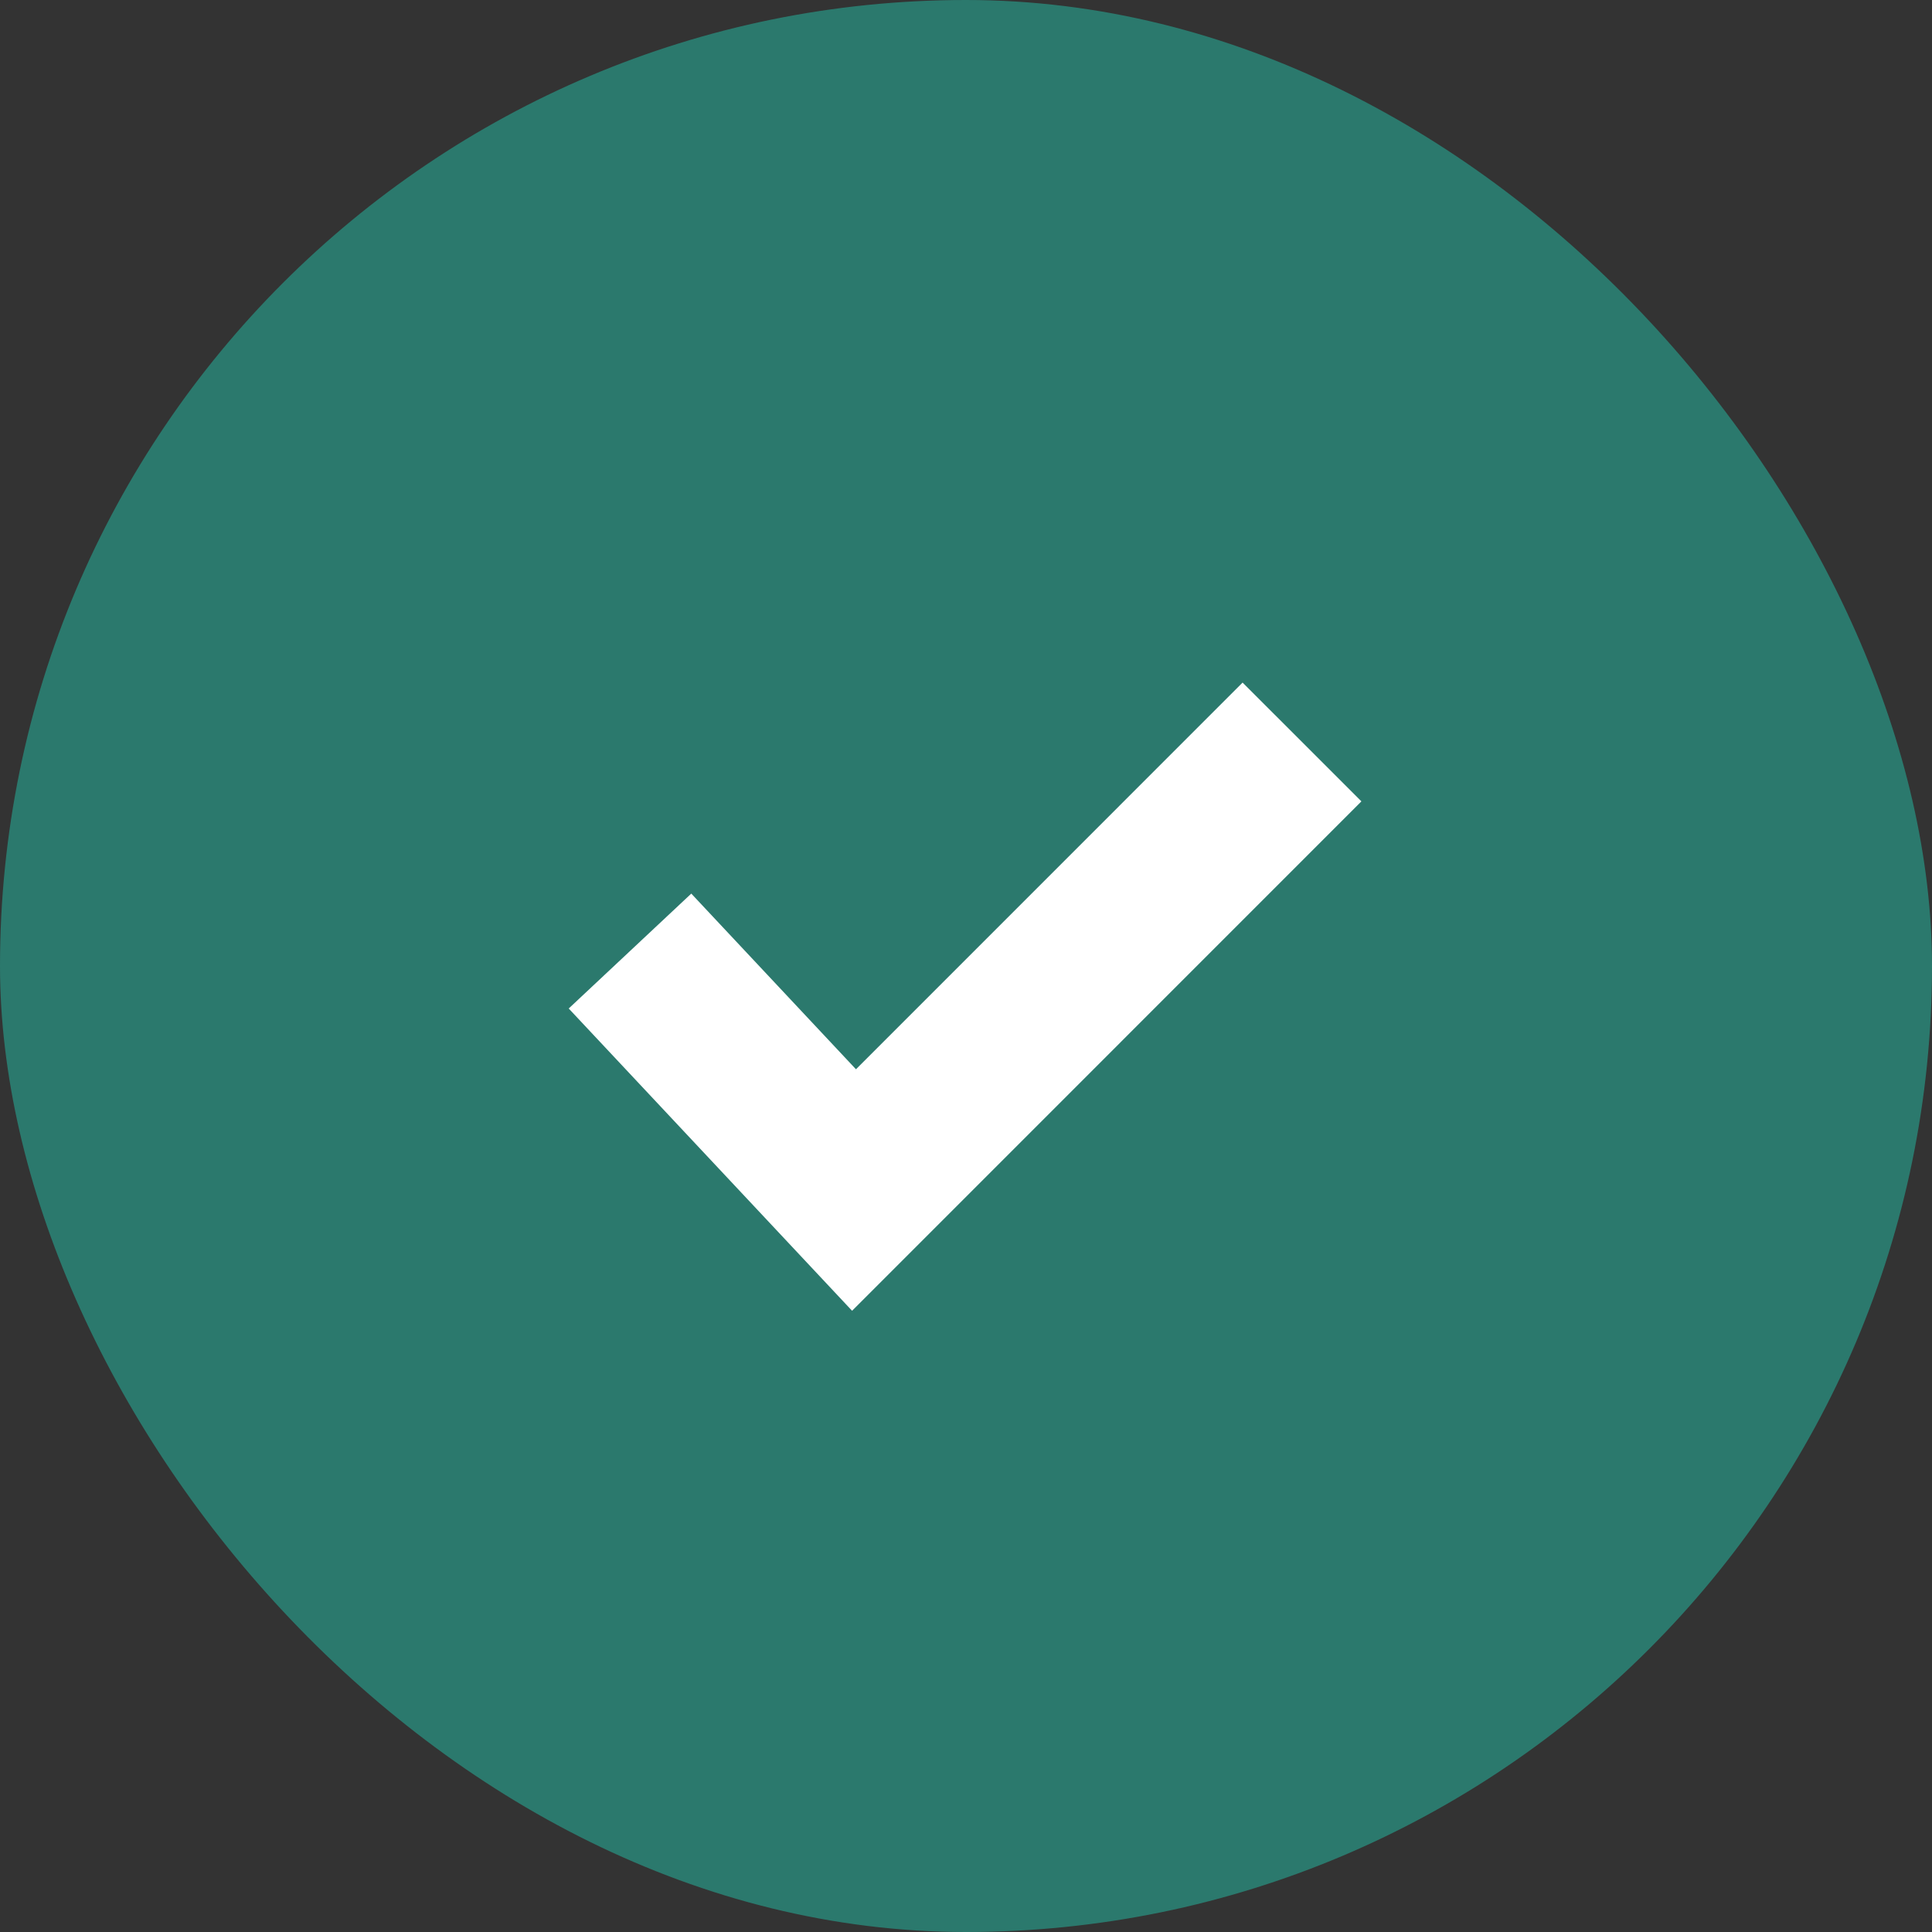
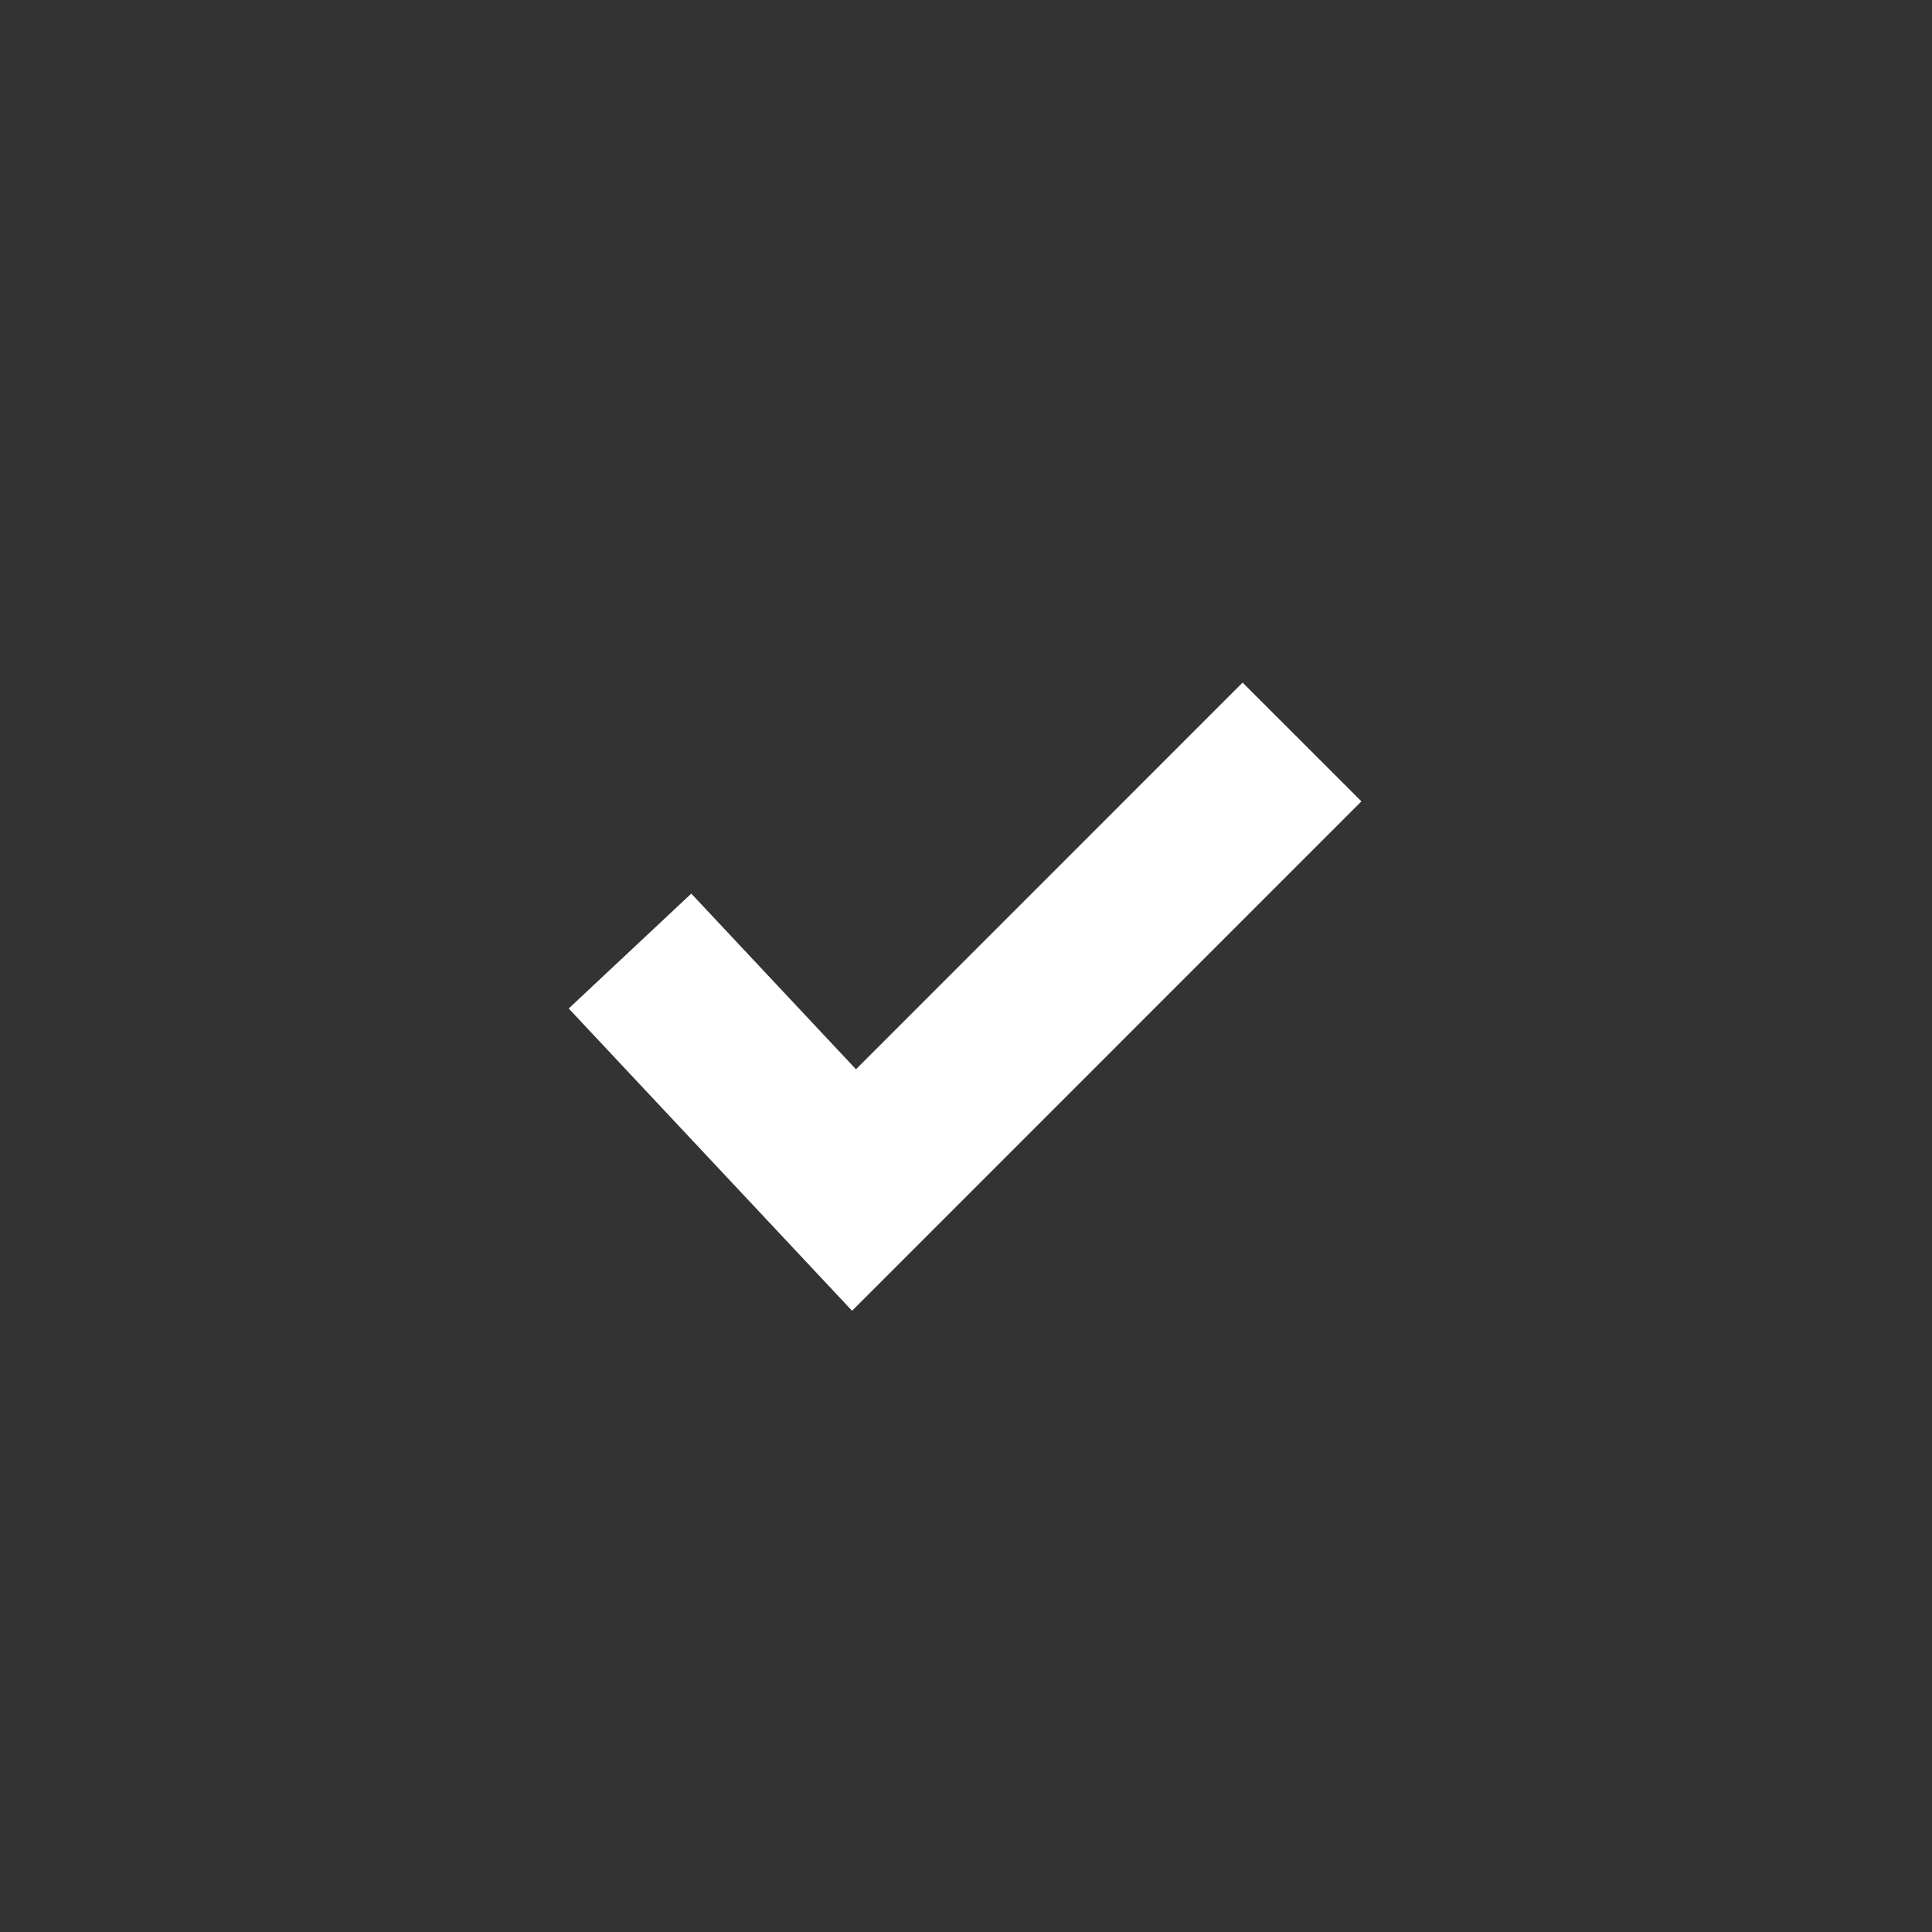
<svg xmlns="http://www.w3.org/2000/svg" width="23px" height="23px" viewBox="0 0 23 23" version="1.1">
  <rect x="0" y="0" width="23" height="23" fill="#333333" stroke="none" />
  <title>Group 9 Copy 3</title>
  <g id="01-11-2021" stroke="none" stroke-width="1" fill="none" fill-rule="evenodd">
    <g id="1-2-Tabel---2-kolommen---Uitgeklapt" transform="translate(-557, -2250)">
      <g id="Group-9-Copy-3" transform="translate(557, 2250)">
        <g id="Group-7" fill="#2B796D">
-           <rect id="Rectangle-Copy-11" x="0" y="0" width="23" height="23" rx="11.5" />
-         </g>
+           </g>
        <polyline id="Stroke-1" stroke="#FFFFFF" stroke-width="2" points="7.5 11.322 10.167 14.167 15.5 8.833" />
      </g>
    </g>
  </g>
</svg>